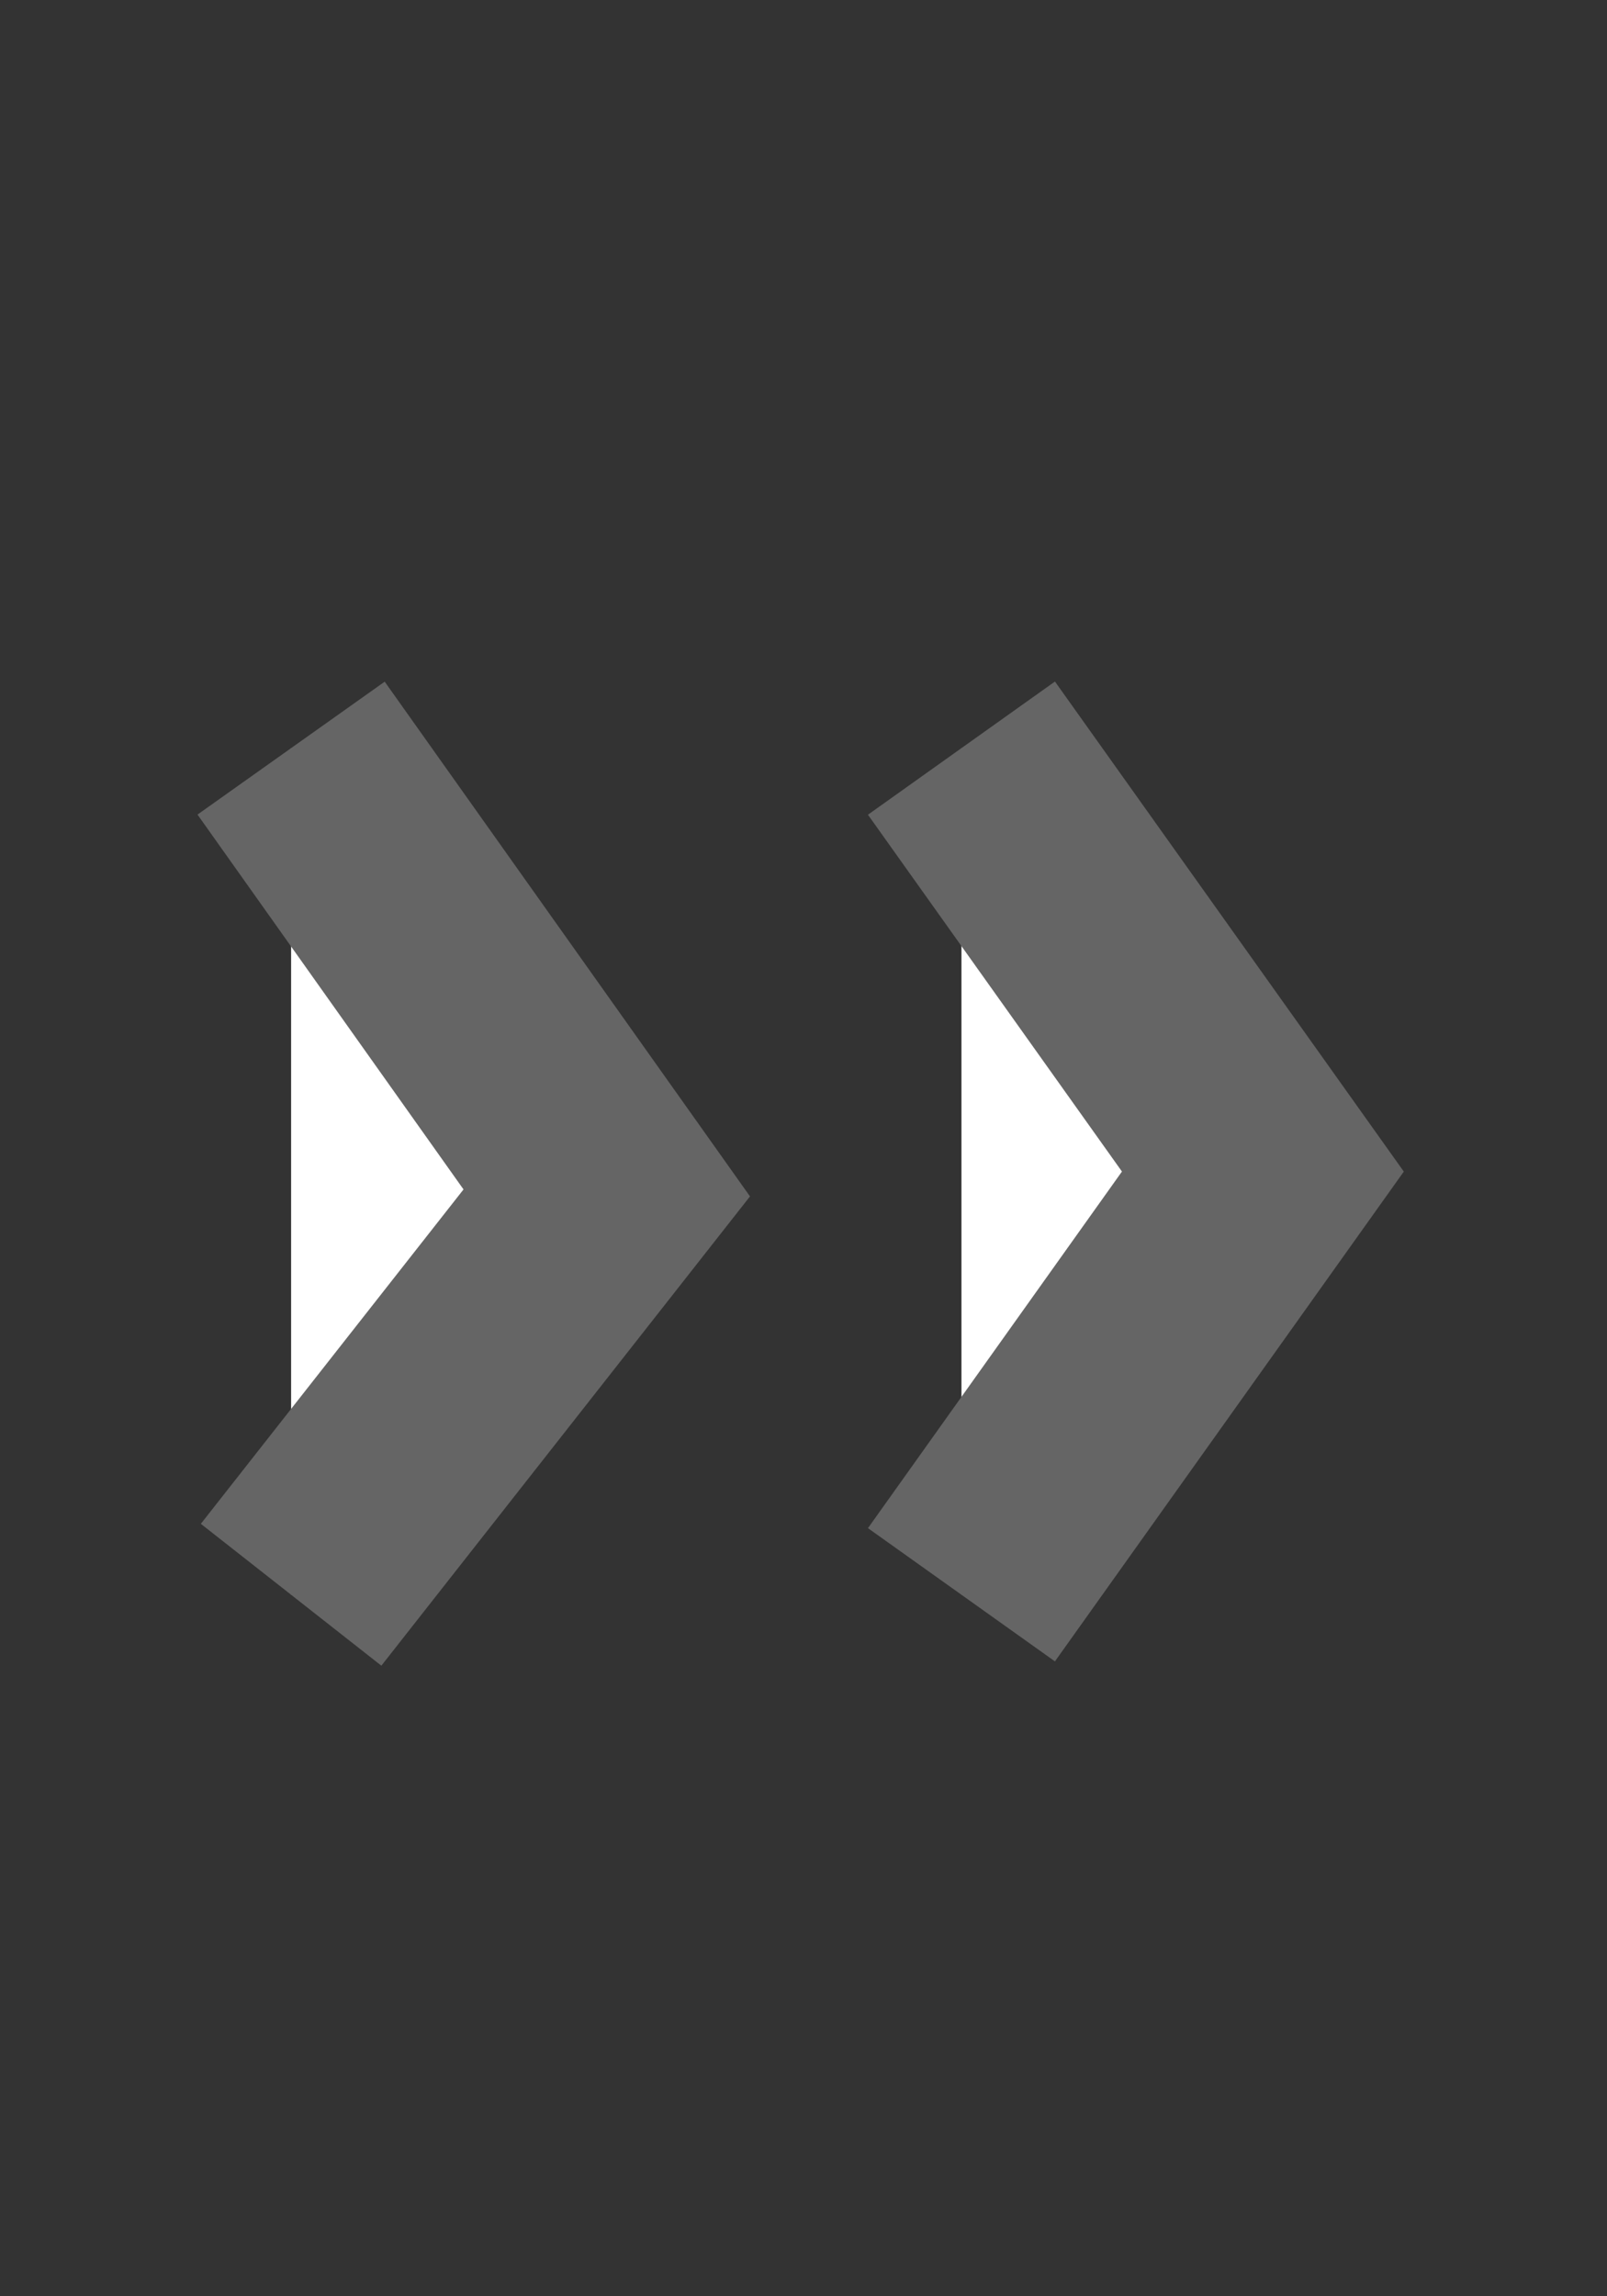
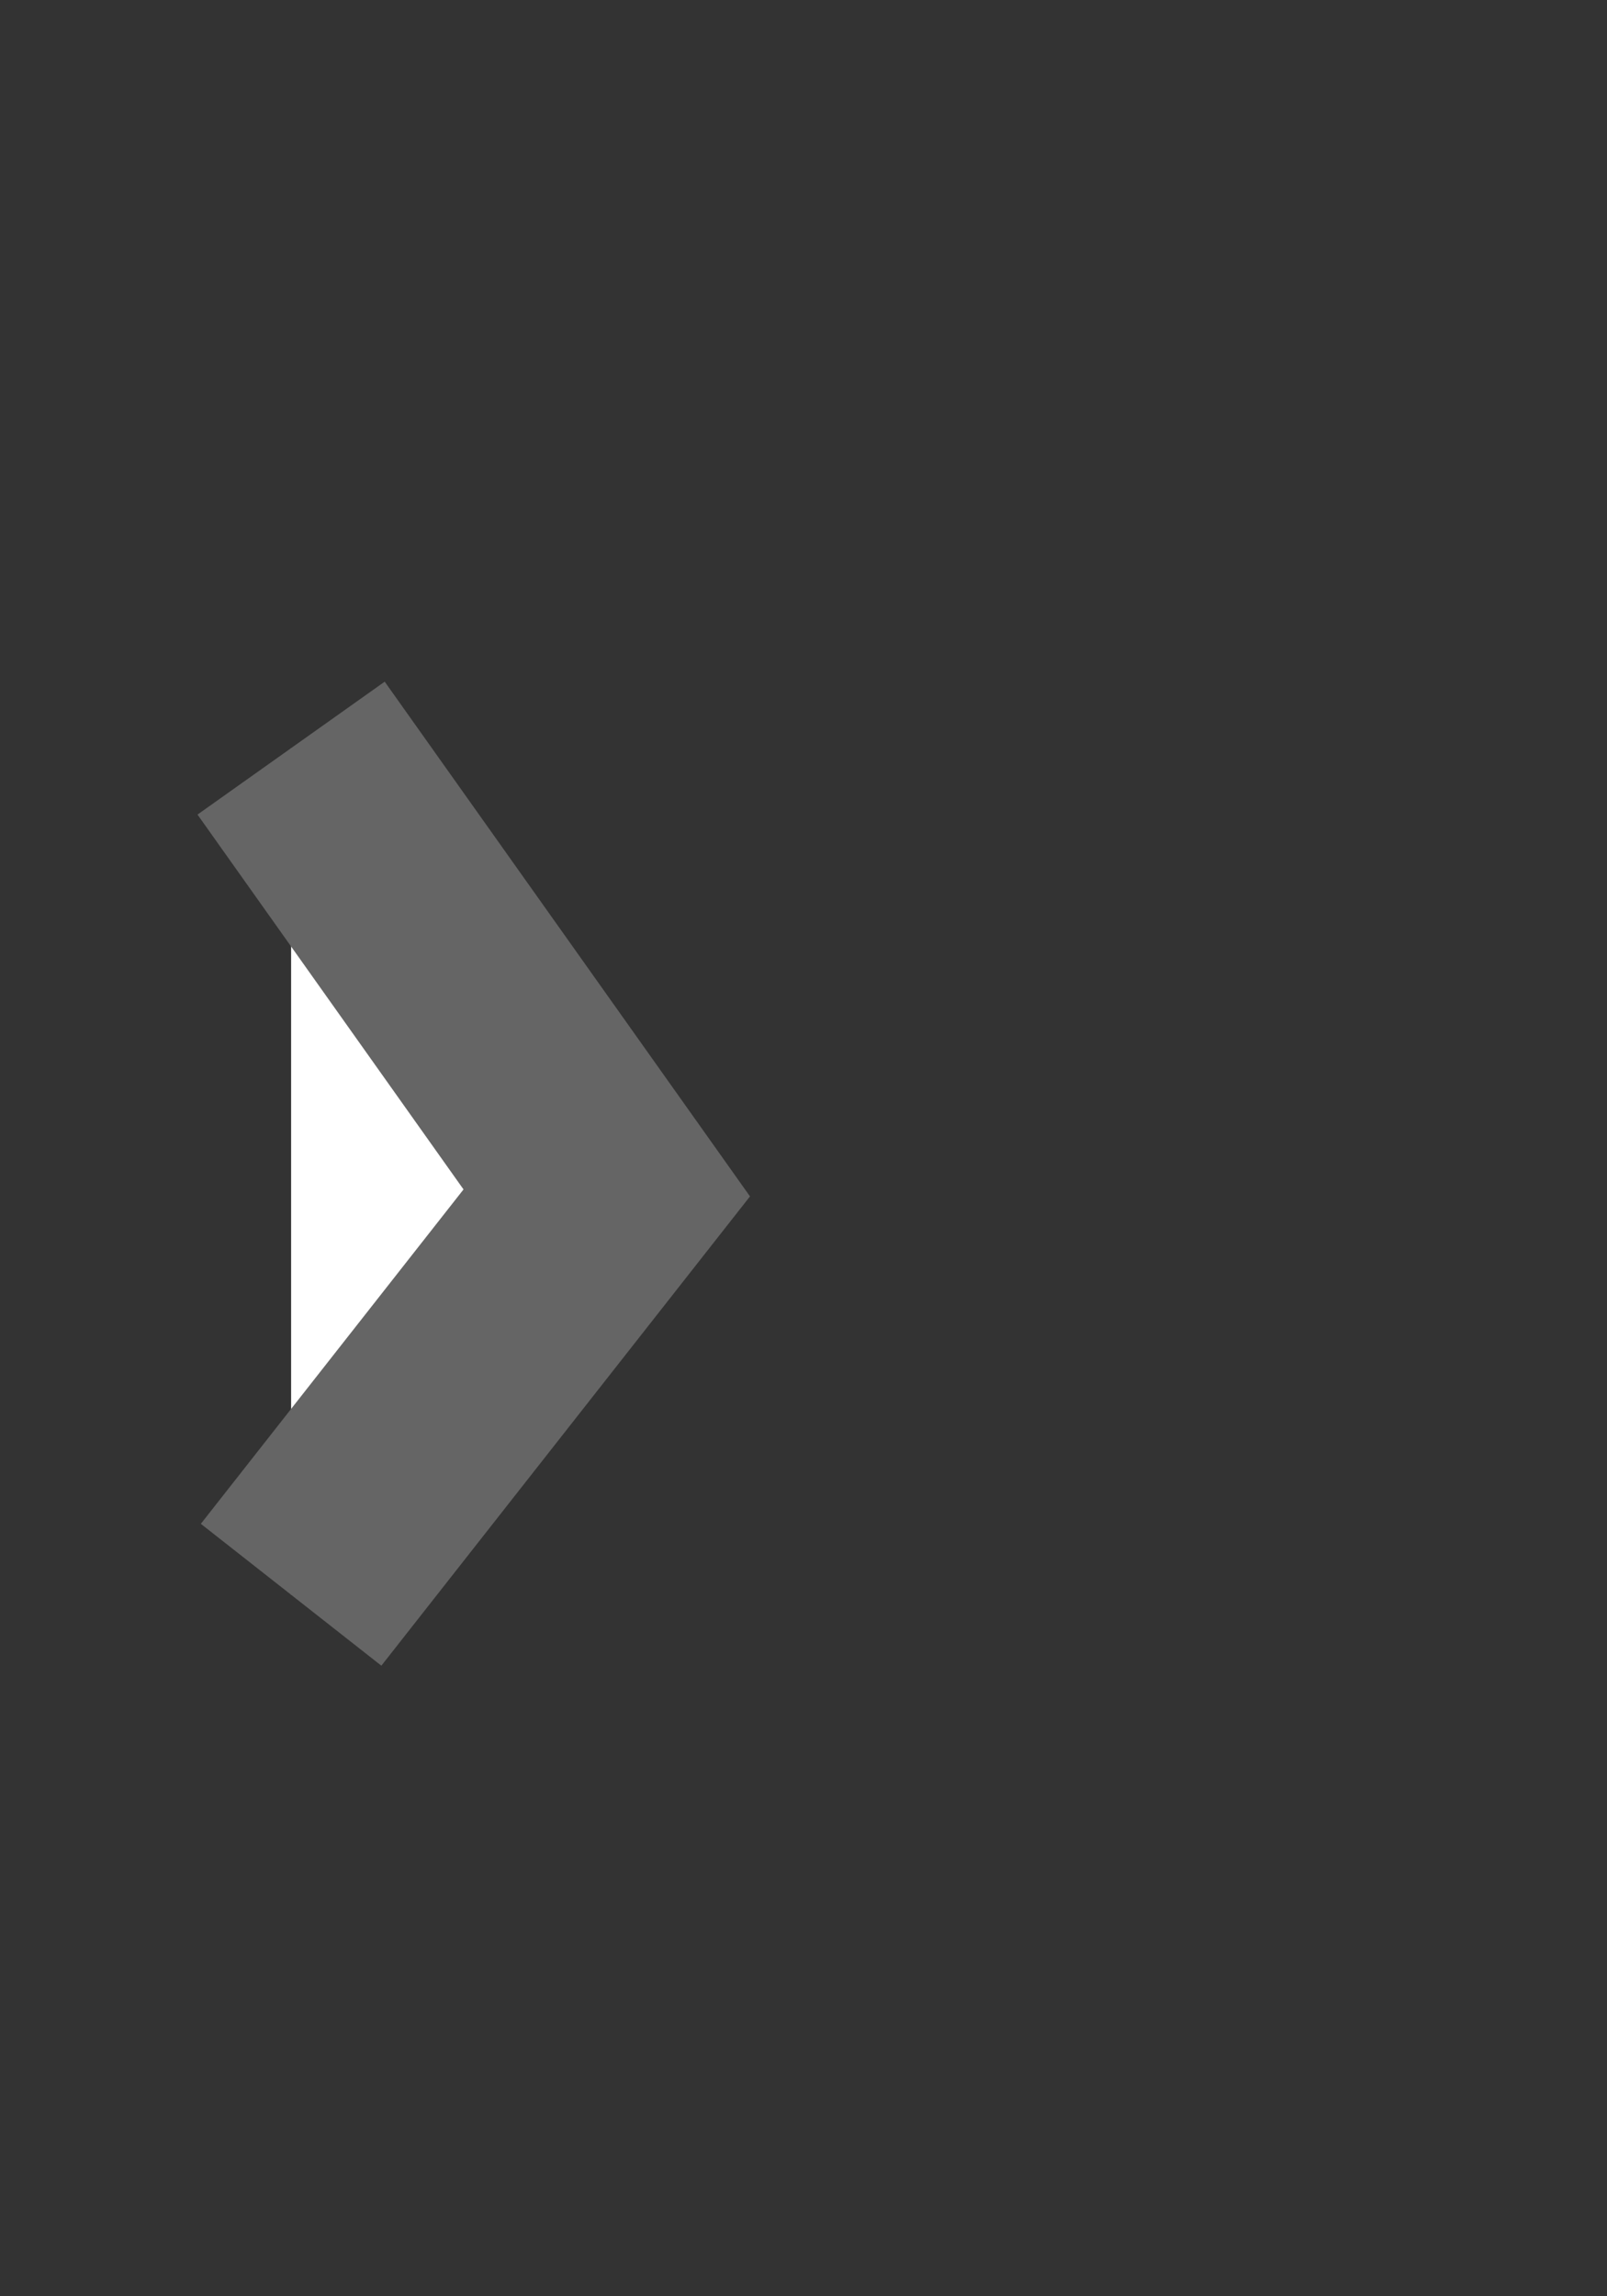
<svg xmlns="http://www.w3.org/2000/svg" version="1.1" id="Слой_1" x="0px" y="0px" width="7px" height="10px" viewBox="0 0 7 10" enable-background="new 0 0 7 10" xml:space="preserve">
  <rect x="0" y="0" width="7" height="10" fill="#333333" stroke="none" />
  <polyline fill="#FFFFFF" stroke="#656565" stroke-miterlimit="10" points="1.268,3.258 2.643,5.195 1.268,6.945 " />
-   <polyline fill="#FFFFFF" stroke="#656565" stroke-miterlimit="10" points="4.188,3.258 5.501,5.102 4.188,6.945 " />
</svg>